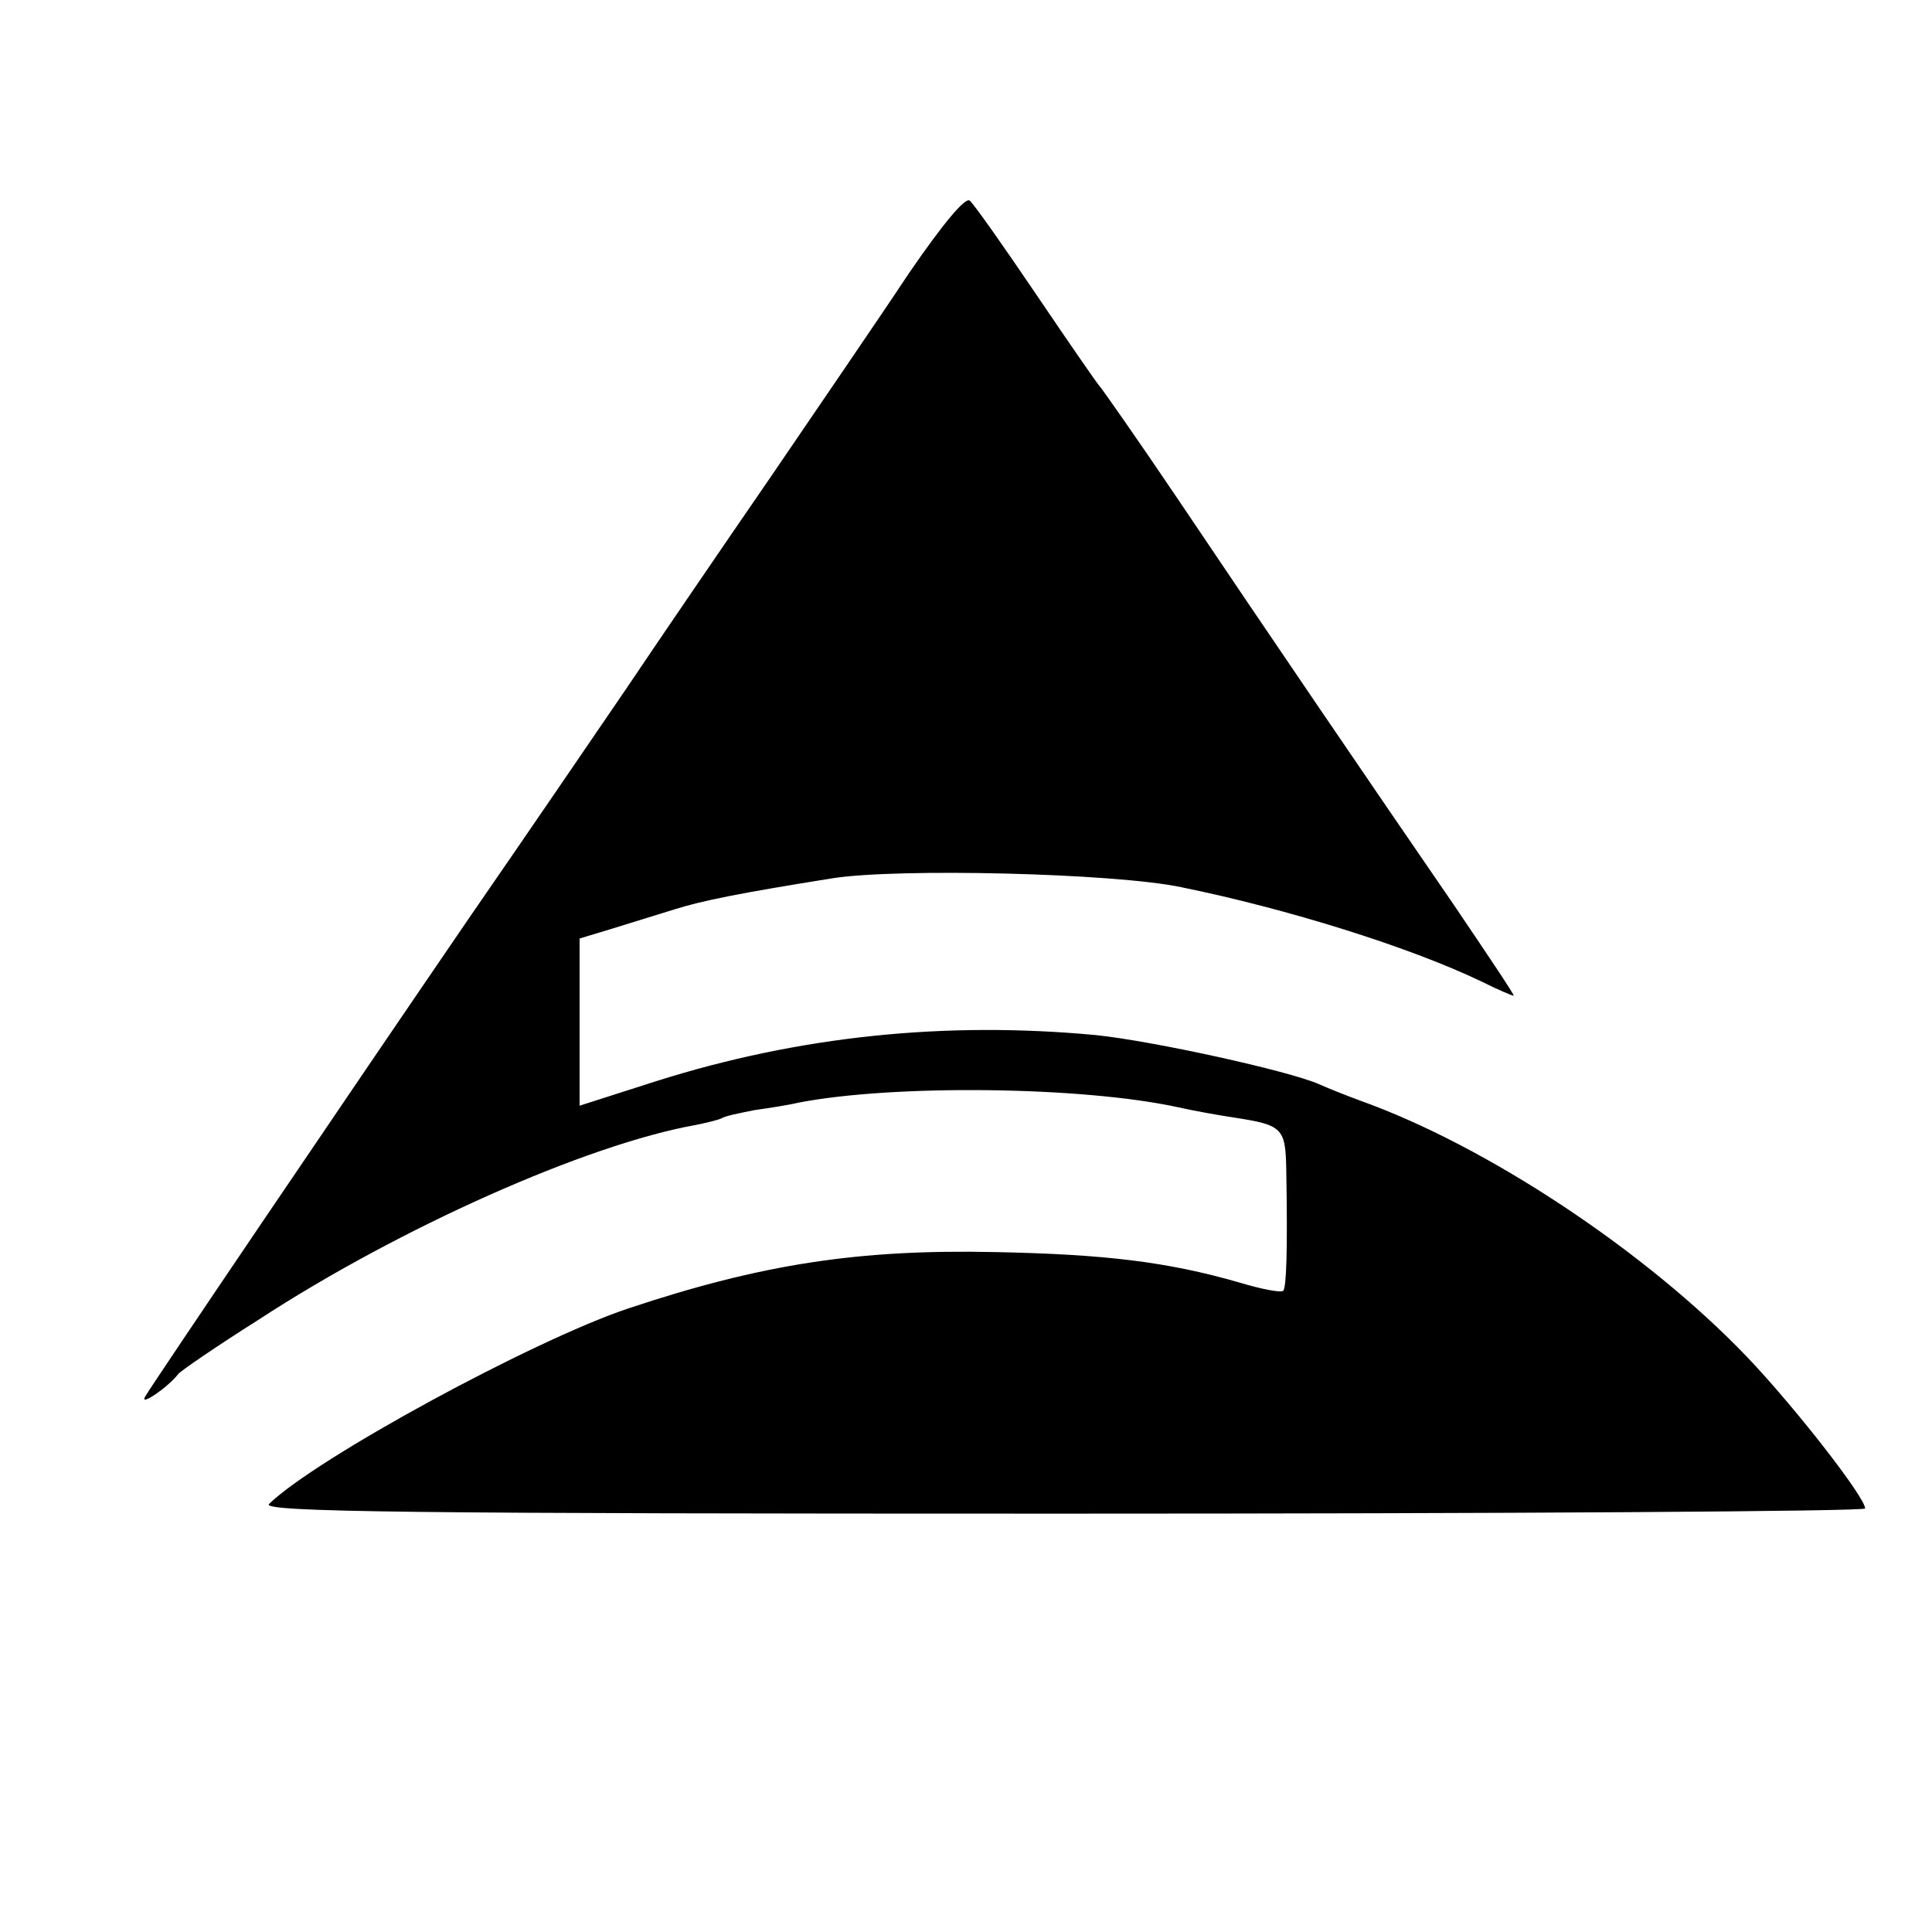
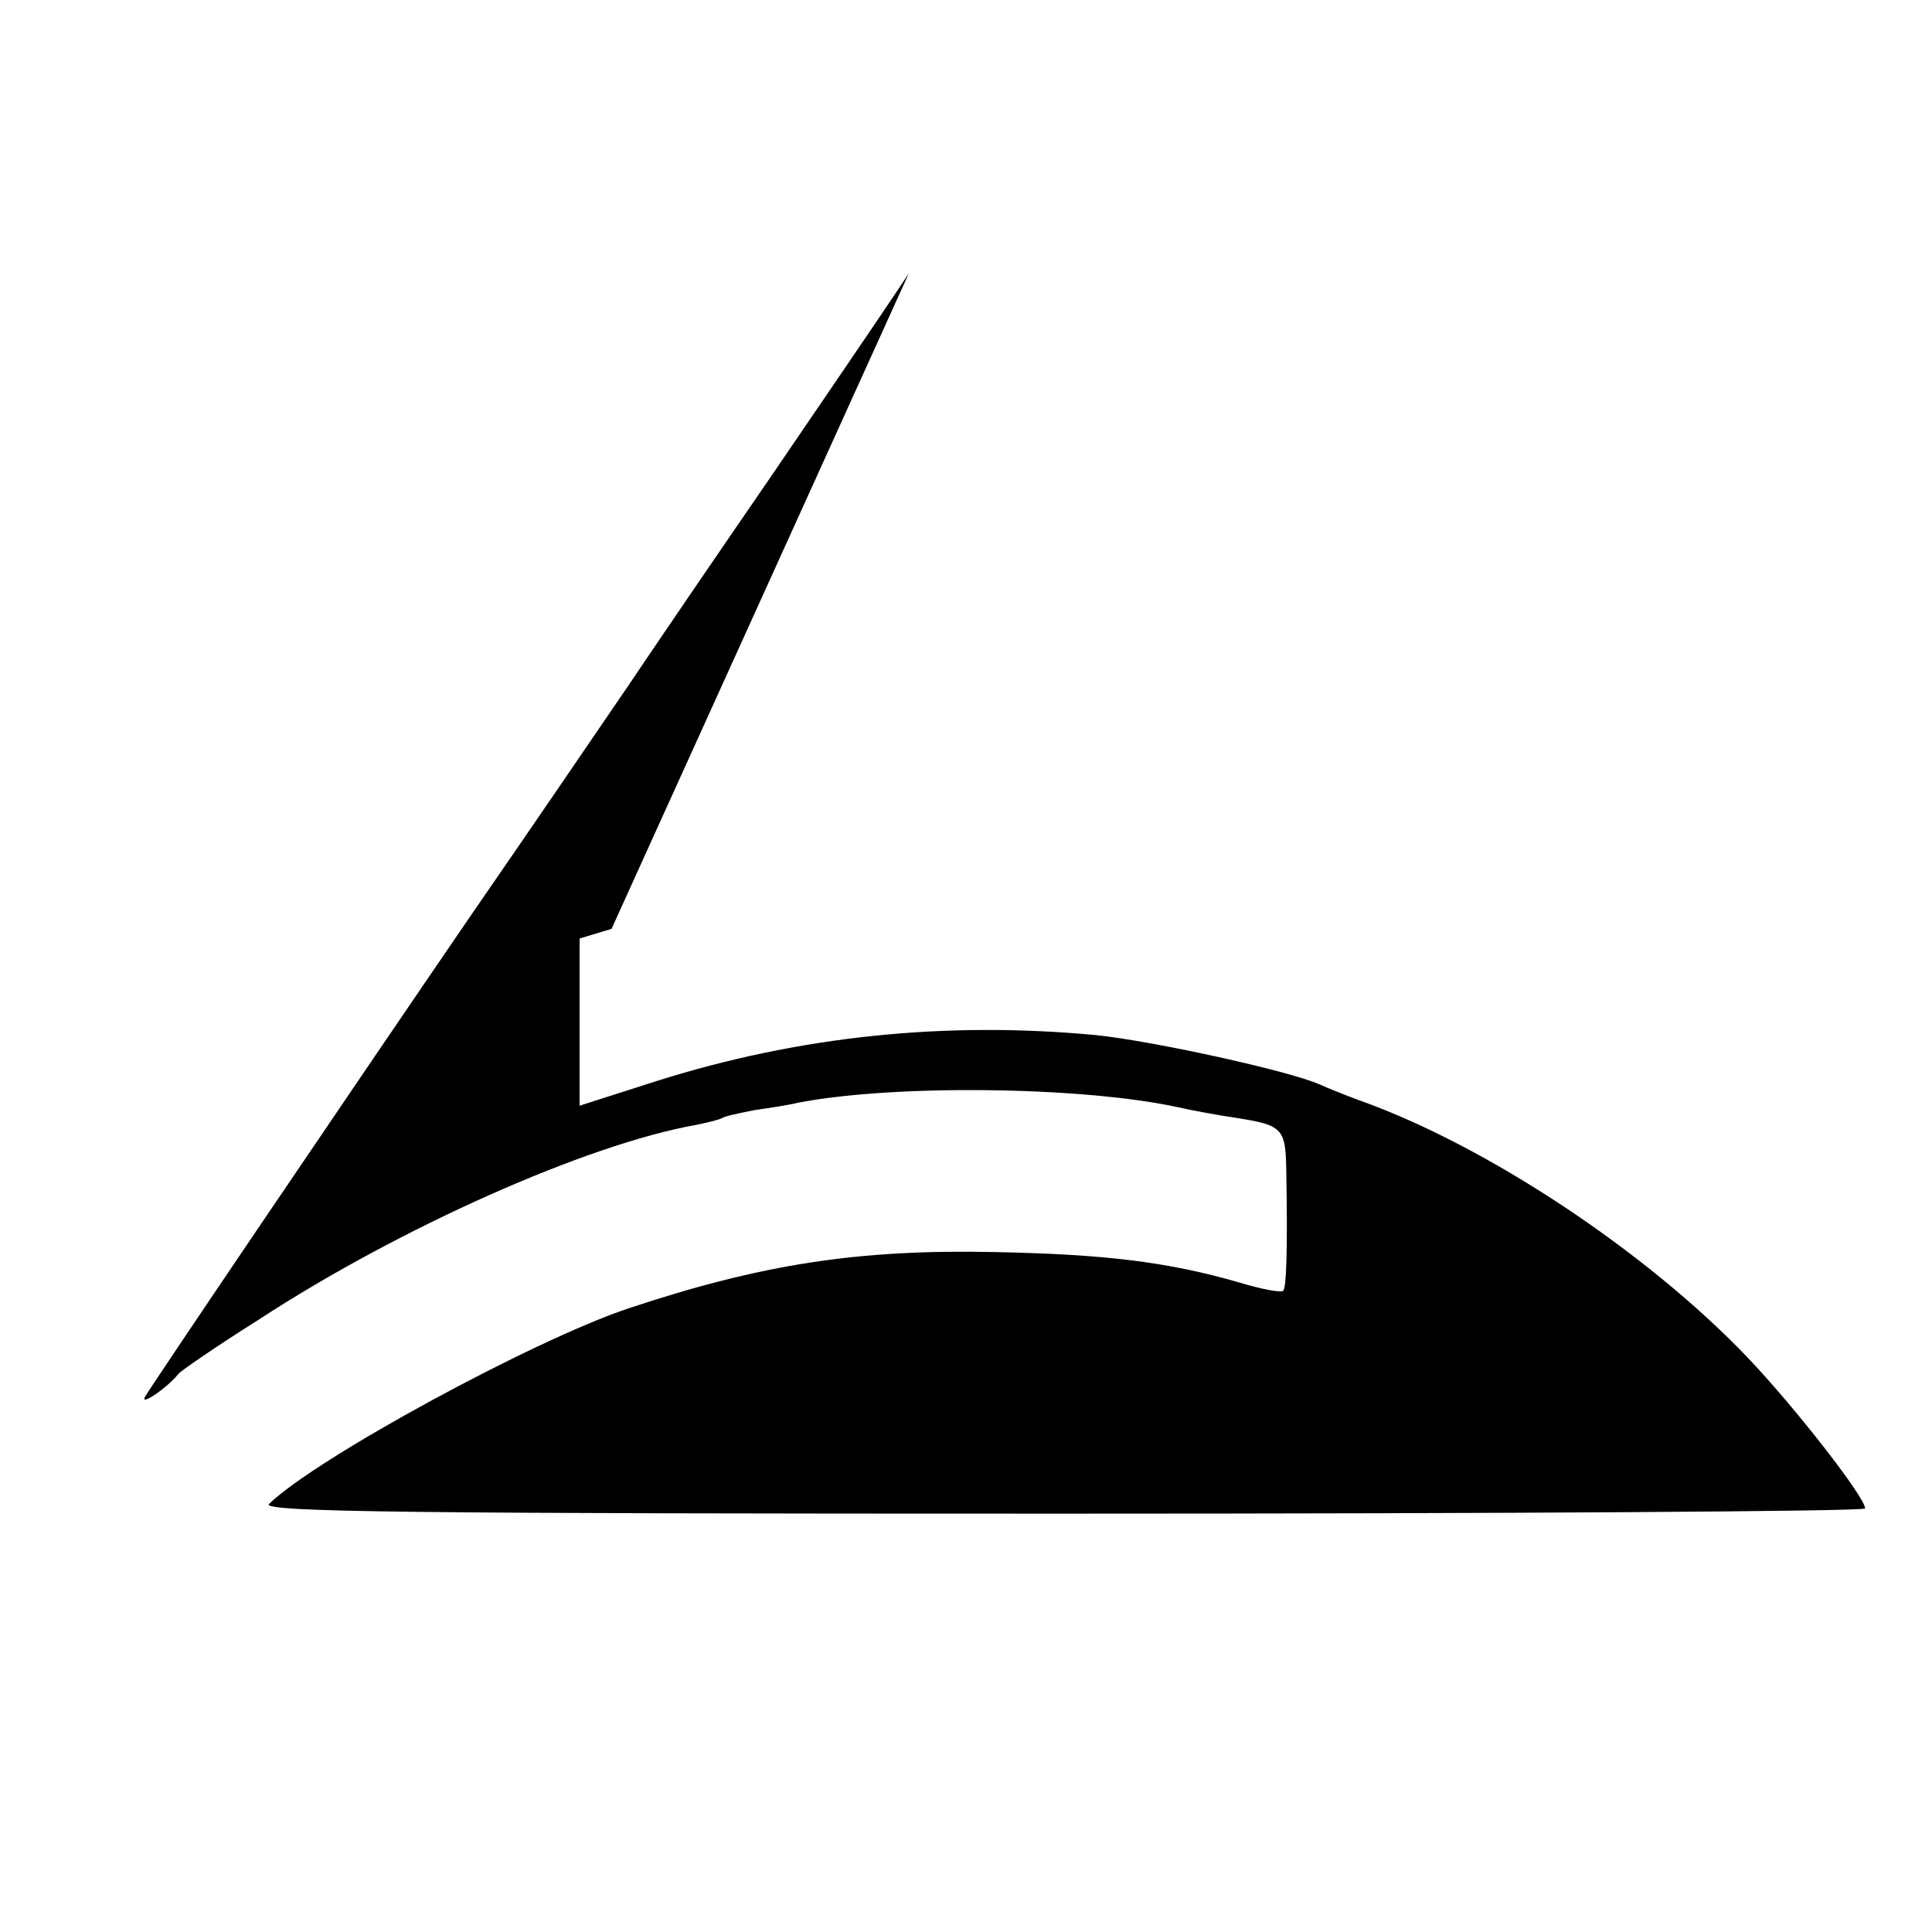
<svg xmlns="http://www.w3.org/2000/svg" version="1" width="346.667" height="346.667" viewBox="0 0 260 260">
-   <path d="M122.3 36.8c-3.9 5.9-12.4 18.3-18.8 27.7-6.4 9.3-15 21.9-19.1 28-4.1 6-13.5 19.8-20.9 30.5-17.1 25-42.9 63.1-44 65-.7 1.3 3.1-1.3 4.5-3.1.3-.4 5.1-3.7 10.8-7.3 19-12.4 44.2-23.6 58.8-26.2 1.5-.3 3.1-.7 3.5-.9.4-.3 2.4-.7 4.4-1.1 2.1-.3 4.7-.7 5.9-1 12.9-2.5 38.2-2.2 51.1.6 2.2.5 5.6 1.1 7.6 1.4 6.5 1 6.9 1.4 7 7 .2 11.3 0 15.8-.4 16.3-.3.3-2.9-.2-5.9-1.1-9.7-2.8-18.1-3.8-32.8-4.1-18.4-.4-31.5 1.6-49.5 7.6-12.8 4.3-41.9 20.1-48.3 26.3-1.1 1.1 19.4 1.3 106.7 1.3 59.5 0 108.1-.3 108.1-.7 0-1.5-9.5-13.7-15.9-20.4-13.6-14.2-35-28.4-52.1-34.5-1.9-.7-4.4-1.7-5.5-2.2-4.1-1.8-22.3-5.8-30-6.6-20.2-1.9-39.9.1-59.2 6.2L78 148.8v-22.5l4.3-1.3c2.3-.7 6.1-1.9 8.4-2.6 3.8-1.2 8.8-2.2 21.3-4.2 8.8-1.4 38-.7 47 1.2 14.2 2.9 30.6 8 40.4 12.7 2.2 1.1 4.1 1.9 4.3 1.9.2 0-3.5-5.5-8.1-12.3-11-16-25.1-36.7-37.2-54.7-5.4-8-10.1-14.7-10.4-15-.3-.3-4.1-5.8-8.5-12.3-4.4-6.5-8.4-12.2-9-12.7-.6-.5-3.6 3.1-8.2 9.8z" />
+   <path d="M122.3 36.8c-3.9 5.9-12.4 18.3-18.8 27.7-6.4 9.3-15 21.9-19.1 28-4.1 6-13.5 19.8-20.9 30.5-17.1 25-42.9 63.1-44 65-.7 1.3 3.1-1.3 4.5-3.1.3-.4 5.1-3.7 10.8-7.3 19-12.4 44.2-23.6 58.8-26.2 1.5-.3 3.1-.7 3.5-.9.4-.3 2.4-.7 4.4-1.1 2.1-.3 4.7-.7 5.9-1 12.9-2.5 38.2-2.2 51.1.6 2.2.5 5.6 1.1 7.6 1.4 6.5 1 6.9 1.4 7 7 .2 11.3 0 15.8-.4 16.3-.3.3-2.9-.2-5.9-1.1-9.7-2.8-18.1-3.8-32.8-4.1-18.4-.4-31.5 1.6-49.5 7.6-12.8 4.3-41.9 20.1-48.3 26.3-1.1 1.1 19.4 1.3 106.7 1.3 59.5 0 108.1-.3 108.1-.7 0-1.5-9.5-13.7-15.9-20.4-13.6-14.2-35-28.4-52.1-34.5-1.9-.7-4.4-1.7-5.5-2.2-4.1-1.8-22.3-5.8-30-6.6-20.2-1.9-39.9.1-59.2 6.2L78 148.8v-22.5l4.3-1.3z" />
</svg>